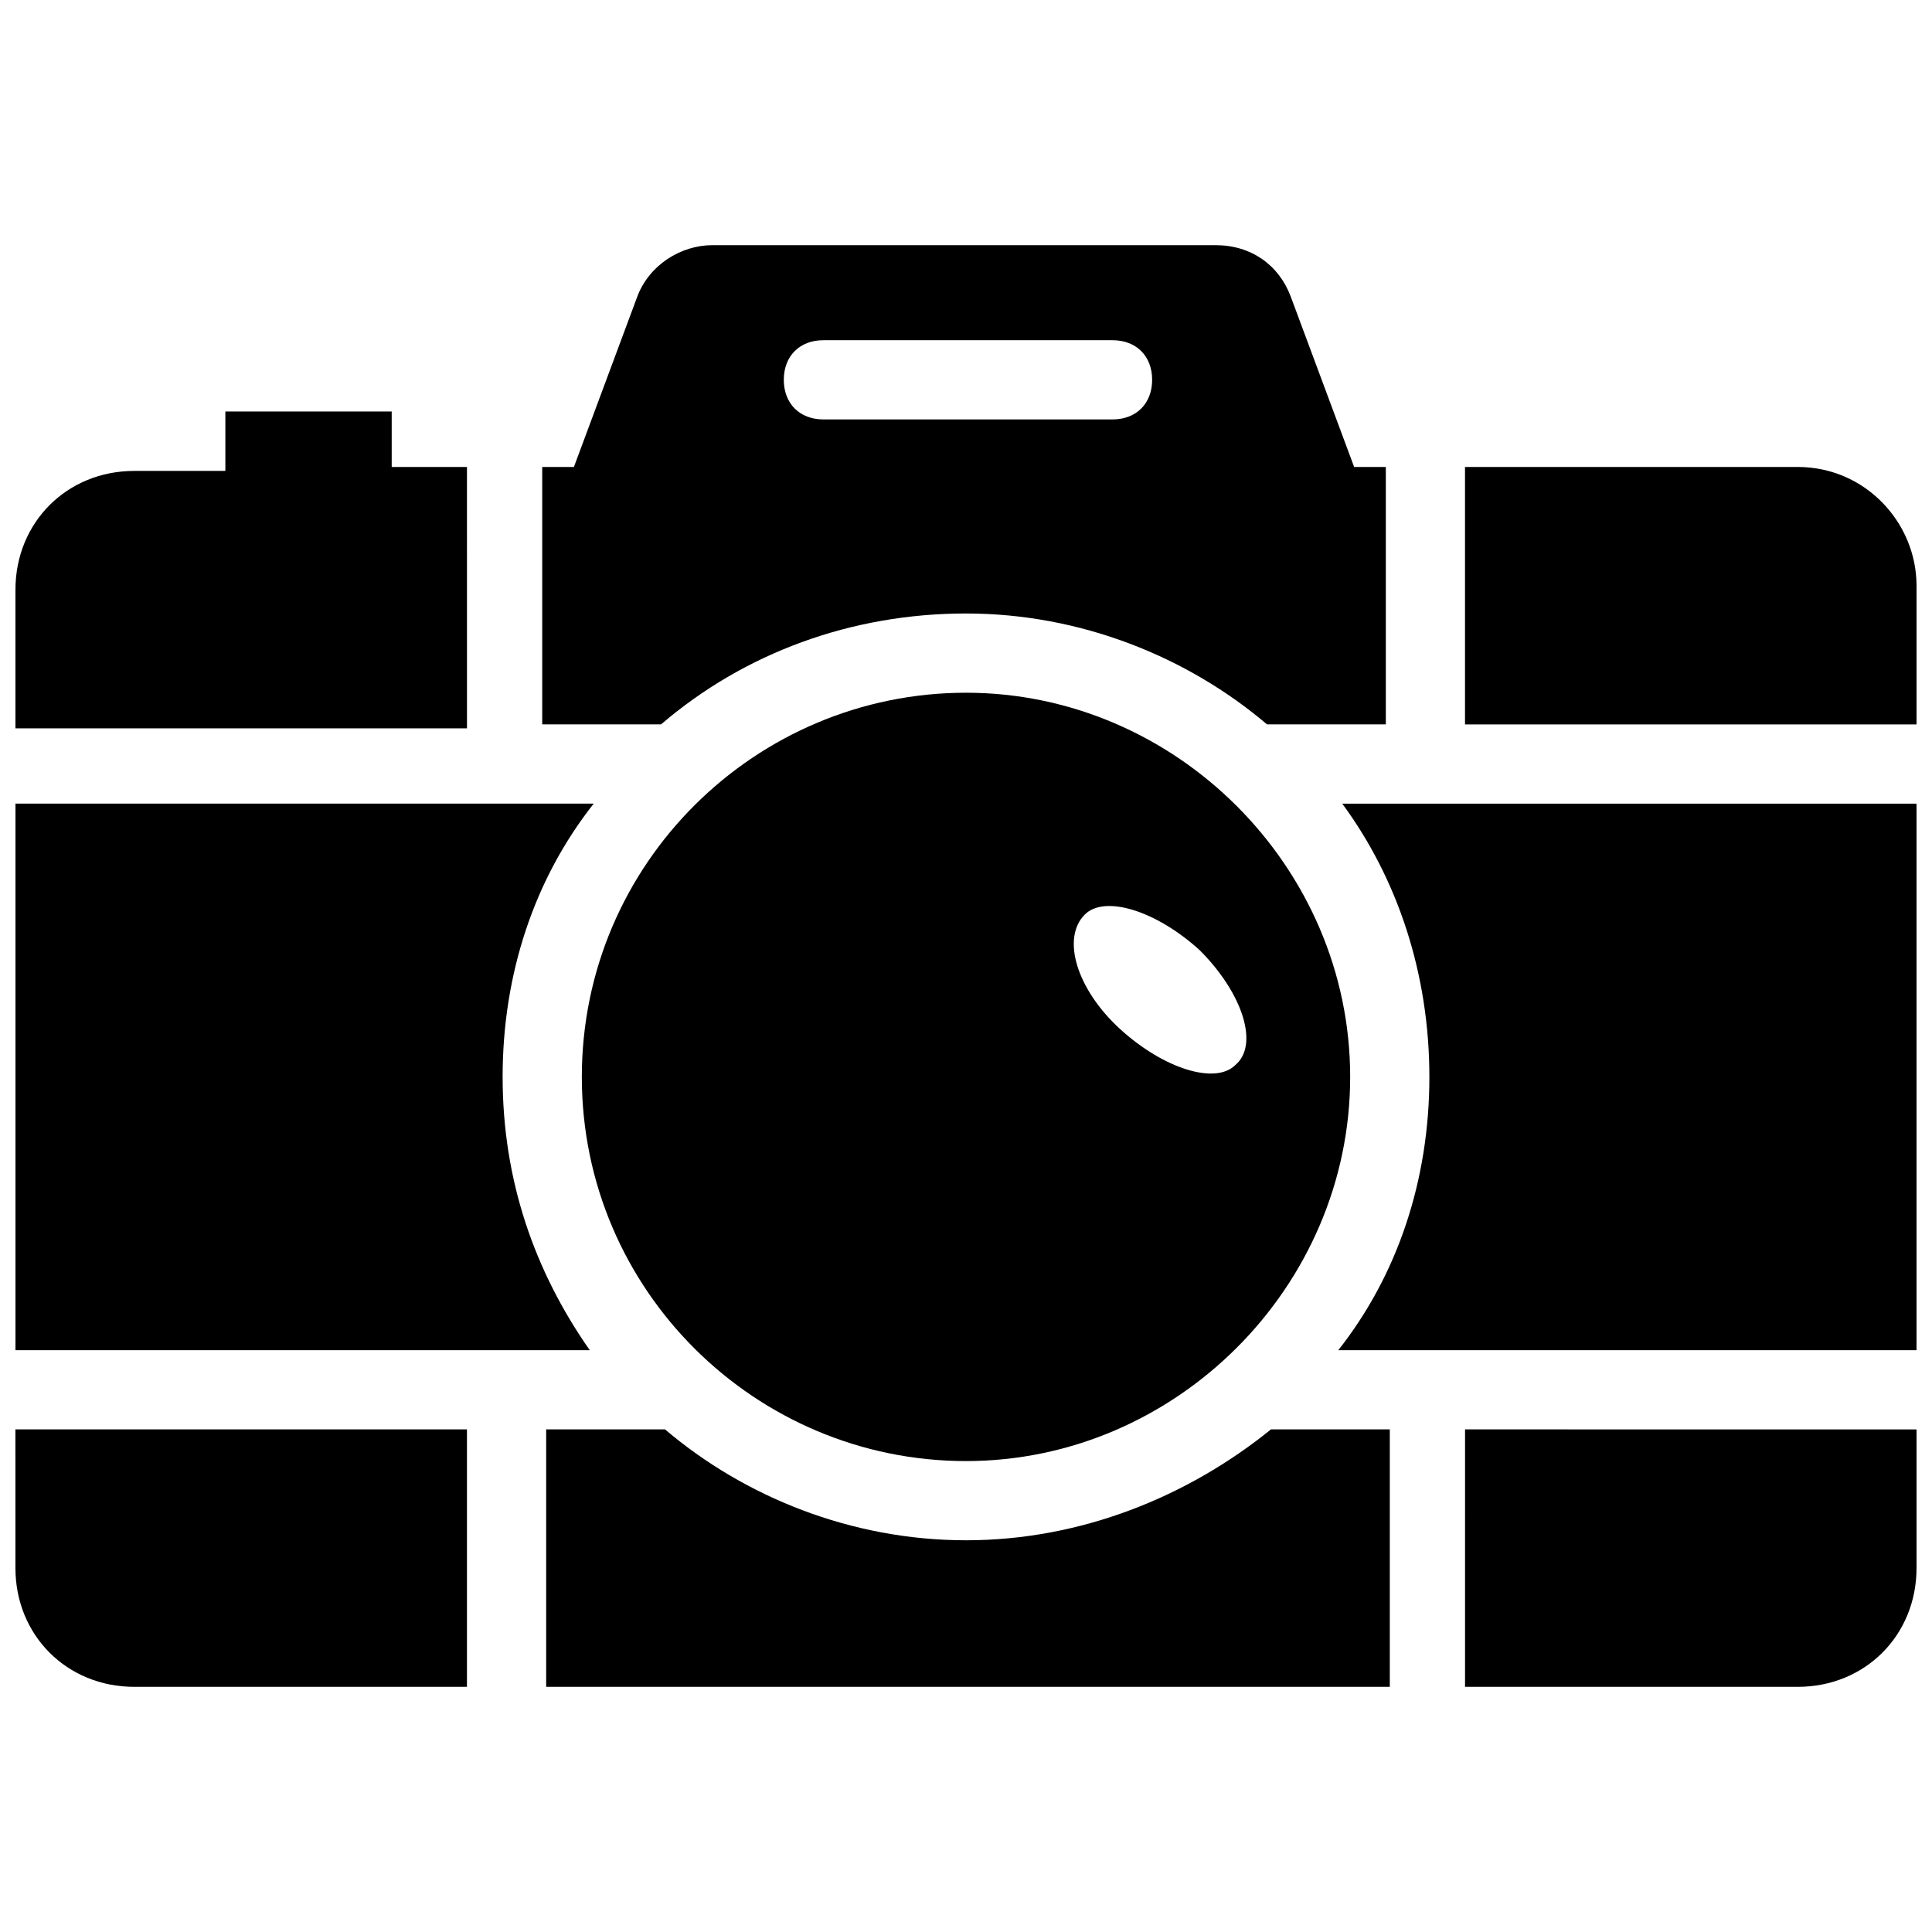
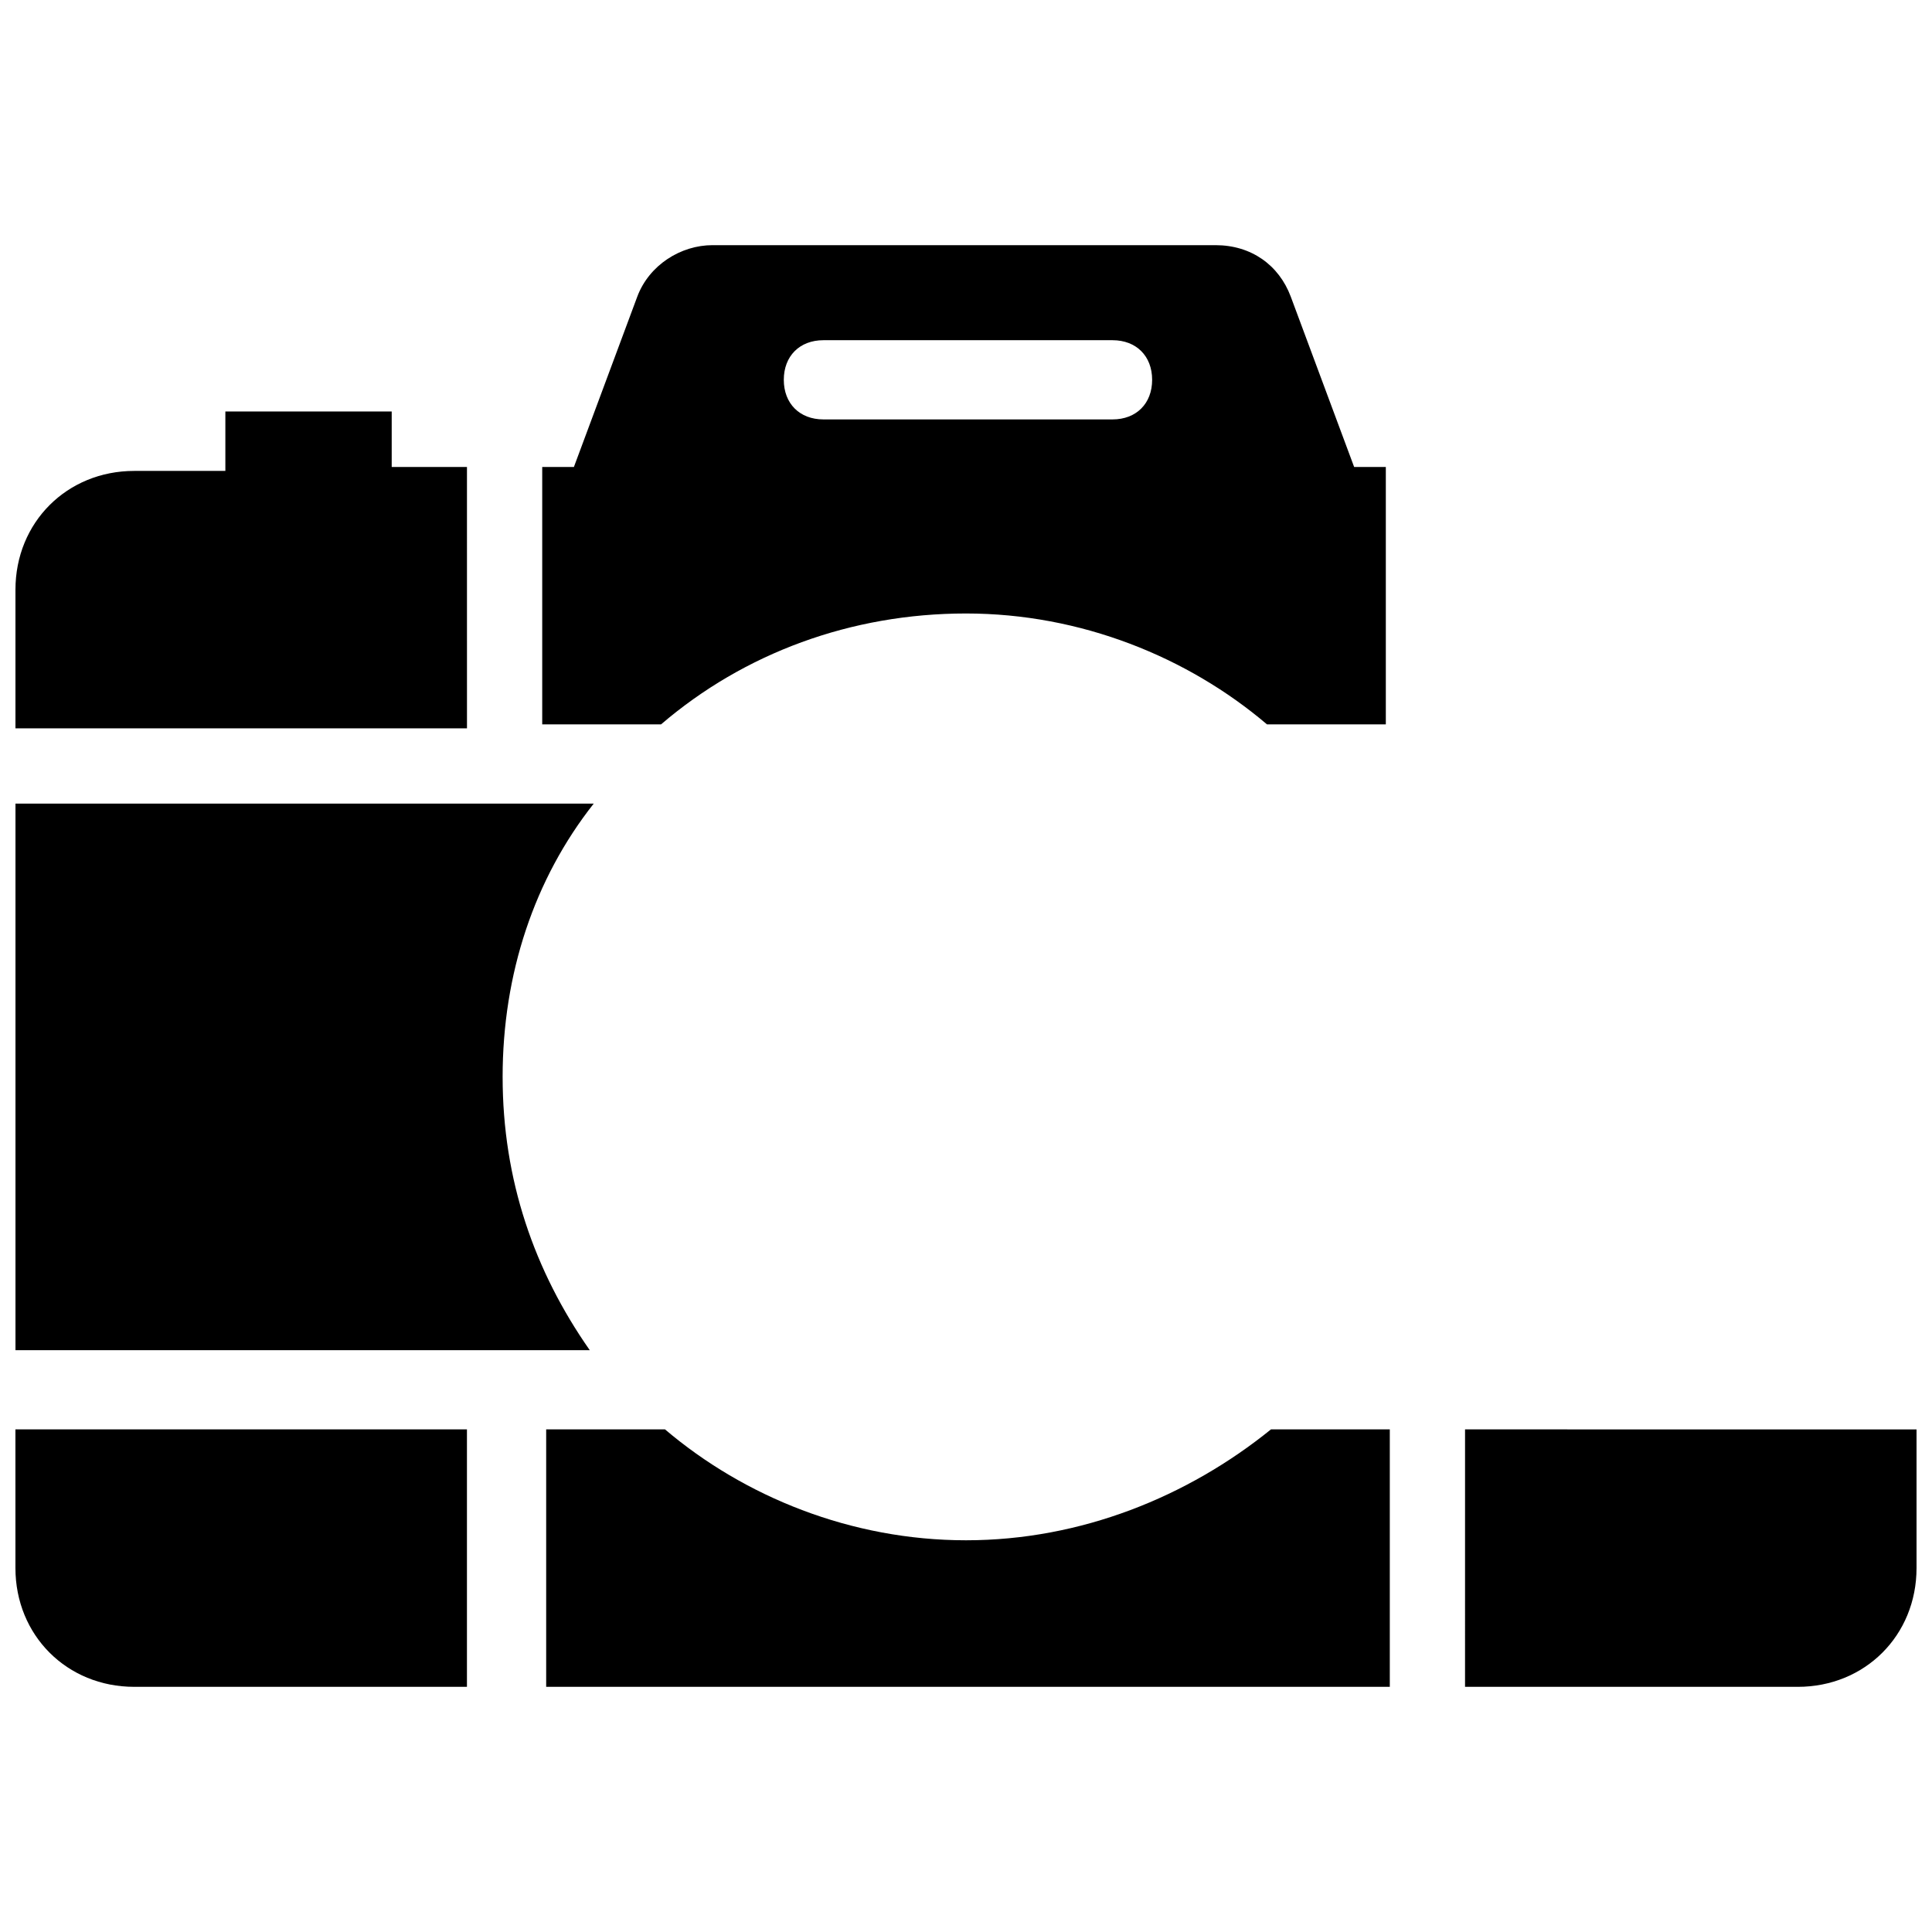
<svg xmlns="http://www.w3.org/2000/svg" width="800px" height="800px" version="1.1" viewBox="144 144 512 512">
  <defs>
    <clipPath id="f">
      <path d="m148.09 356h153.91v146h-153.91z" />
    </clipPath>
    <clipPath id="e">
-       <path d="m498 356h153.9v146h-153.9z" />
-     </clipPath>
+       </clipPath>
    <clipPath id="d">
      <path d="m532 522h119.9v70h-119.9z" />
    </clipPath>
    <clipPath id="c">
      <path d="m148.09 522h119.91v70h-119.91z" />
    </clipPath>
    <clipPath id="b">
-       <path d="m532 267h119.9v69h-119.9z" />
-     </clipPath>
+       </clipPath>
    <clipPath id="a">
      <path d="m148.09 253h119.91v85h-119.91z" />
    </clipPath>
  </defs>
  <g clip-path="url(#f)">
    <path d="m277.2 429.39c0-27.289 8.398-52.48 24.141-72.422h-153.24v144.84h152.19c-14.695-20.992-23.09-45.133-23.09-72.422z" />
  </g>
  <g clip-path="url(#e)">
-     <path d="m522.8 429.39c0 27.289-8.398 52.48-24.141 72.422h153.24v-144.84h-152.19c14.695 19.941 23.09 45.133 23.09 72.422z" />
-   </g>
+     </g>
  <g clip-path="url(#d)">
    <path d="m532.25 591.03h88.164c17.844 0 31.488-13.645 31.488-31.488v-36.734l-119.65-0.004z" />
  </g>
  <g clip-path="url(#c)">
    <path d="m148.09 559.54c0 17.844 13.645 31.488 31.488 31.488h88.168v-68.223l-119.66-0.004z" />
  </g>
  <path d="m400 552.19c-30.438 0-58.777-11.547-79.77-29.391h-31.488v68.223h223.57v-68.223h-31.488c-22.043 17.844-50.383 29.391-80.82 29.391z" />
  <g clip-path="url(#b)">
    <path d="m620.41 267.75h-88.168v68.223h119.66v-36.734c0-16.797-13.645-31.488-31.488-31.488z" />
  </g>
  <path d="m400 306.58c30.438 0 58.777 11.547 79.77 29.391h31.488v-68.223h-8.398l-16.793-45.133c-3.148-8.398-10.496-13.645-19.941-13.645h-133.3c-8.398 0-16.793 5.246-19.941 13.645l-16.793 45.133h-8.398v68.223h31.488c22.043-18.895 50.379-29.391 80.82-29.391zm-37.789-72.422h76.621c6.297 0 10.496 4.199 10.496 10.496s-4.199 10.496-10.496 10.496h-76.621c-6.297 0-10.496-4.199-10.496-10.496s4.199-10.496 10.496-10.496z" />
  <g clip-path="url(#a)">
    <path d="m267.75 267.75h-19.945v-14.695h-44.082v15.742h-24.141c-17.844 0-31.488 13.645-31.488 31.488v36.734h119.66z" />
  </g>
-   <path d="m298.19 429.39c0 56.68 46.184 101.81 101.81 101.81s101.81-46.184 101.81-101.81c0-55.629-46.184-101.81-101.81-101.81s-101.81 45.133-101.81 101.81zm133.3-43.031c5.246-5.246 18.895-1.051 30.438 9.445 11.547 11.547 15.742 25.191 9.445 30.438-5.246 5.246-18.895 1.051-30.438-9.445-11.547-10.496-15.746-24.141-9.445-30.438z" />
</svg>